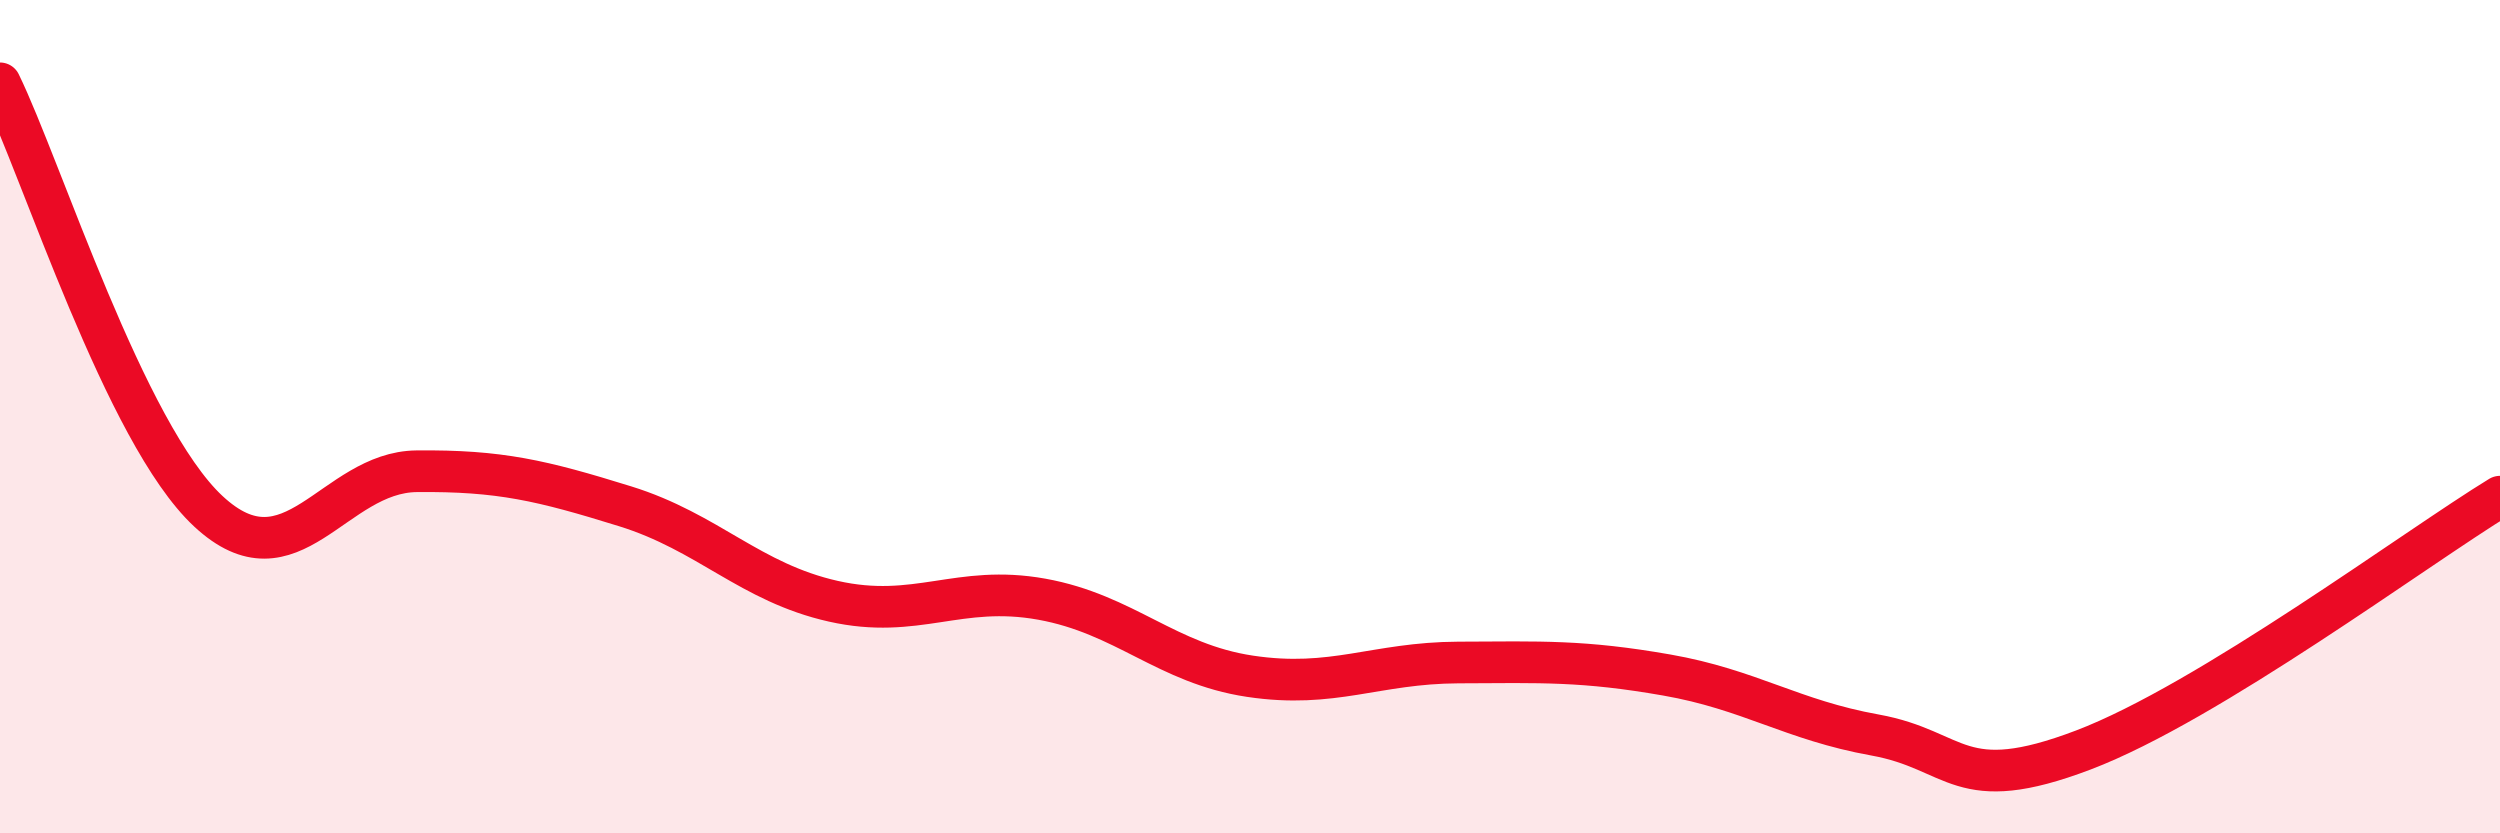
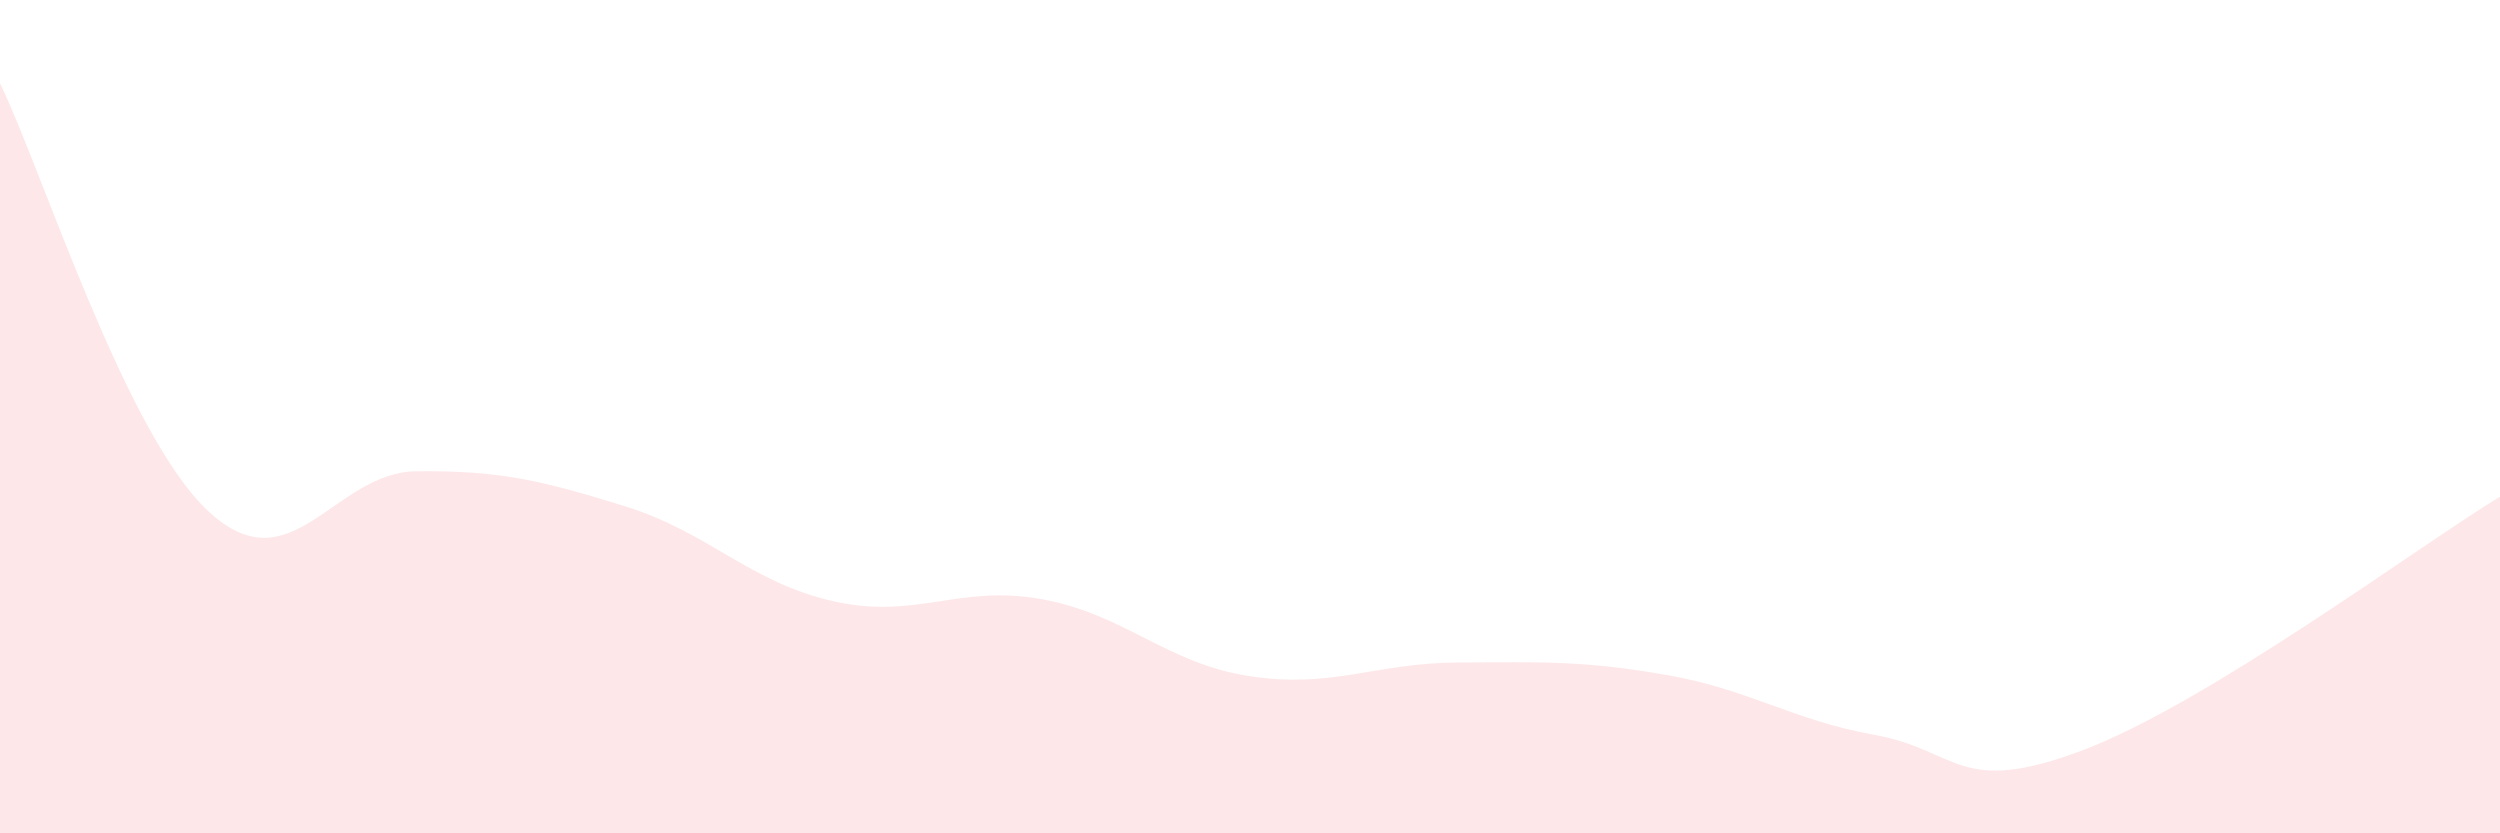
<svg xmlns="http://www.w3.org/2000/svg" width="60" height="20" viewBox="0 0 60 20">
  <path d="M 0,2 C 1,4.05 3,10.41 5,12.27 C 7,14.13 8,11.33 10,11.31 C 12,11.29 13,11.53 15,12.15 C 17,12.77 18,13.98 20,14.43 C 22,14.88 23,14.02 25,14.38 C 27,14.74 28,15.93 30,16.23 C 32,16.53 33,15.91 35,15.9 C 37,15.89 38,15.85 40,16.2 C 42,16.55 43,17.28 45,17.64 C 47,18 47,19.14 50,18 C 53,16.86 58,13.14 60,11.92L60 20L0 20Z" fill="#EB0A25" opacity="0.1" stroke-linecap="round" stroke-linejoin="round" />
-   <path d="M 0,2 C 1,4.05 3,10.41 5,12.27 C 7,14.13 8,11.33 10,11.31 C 12,11.29 13,11.53 15,12.15 C 17,12.77 18,13.98 20,14.43 C 22,14.88 23,14.02 25,14.38 C 27,14.74 28,15.93 30,16.23 C 32,16.53 33,15.91 35,15.9 C 37,15.89 38,15.85 40,16.2 C 42,16.55 43,17.28 45,17.64 C 47,18 47,19.14 50,18 C 53,16.86 58,13.14 60,11.92" stroke="#EB0A25" stroke-width="1" fill="none" stroke-linecap="round" stroke-linejoin="round" />
</svg>